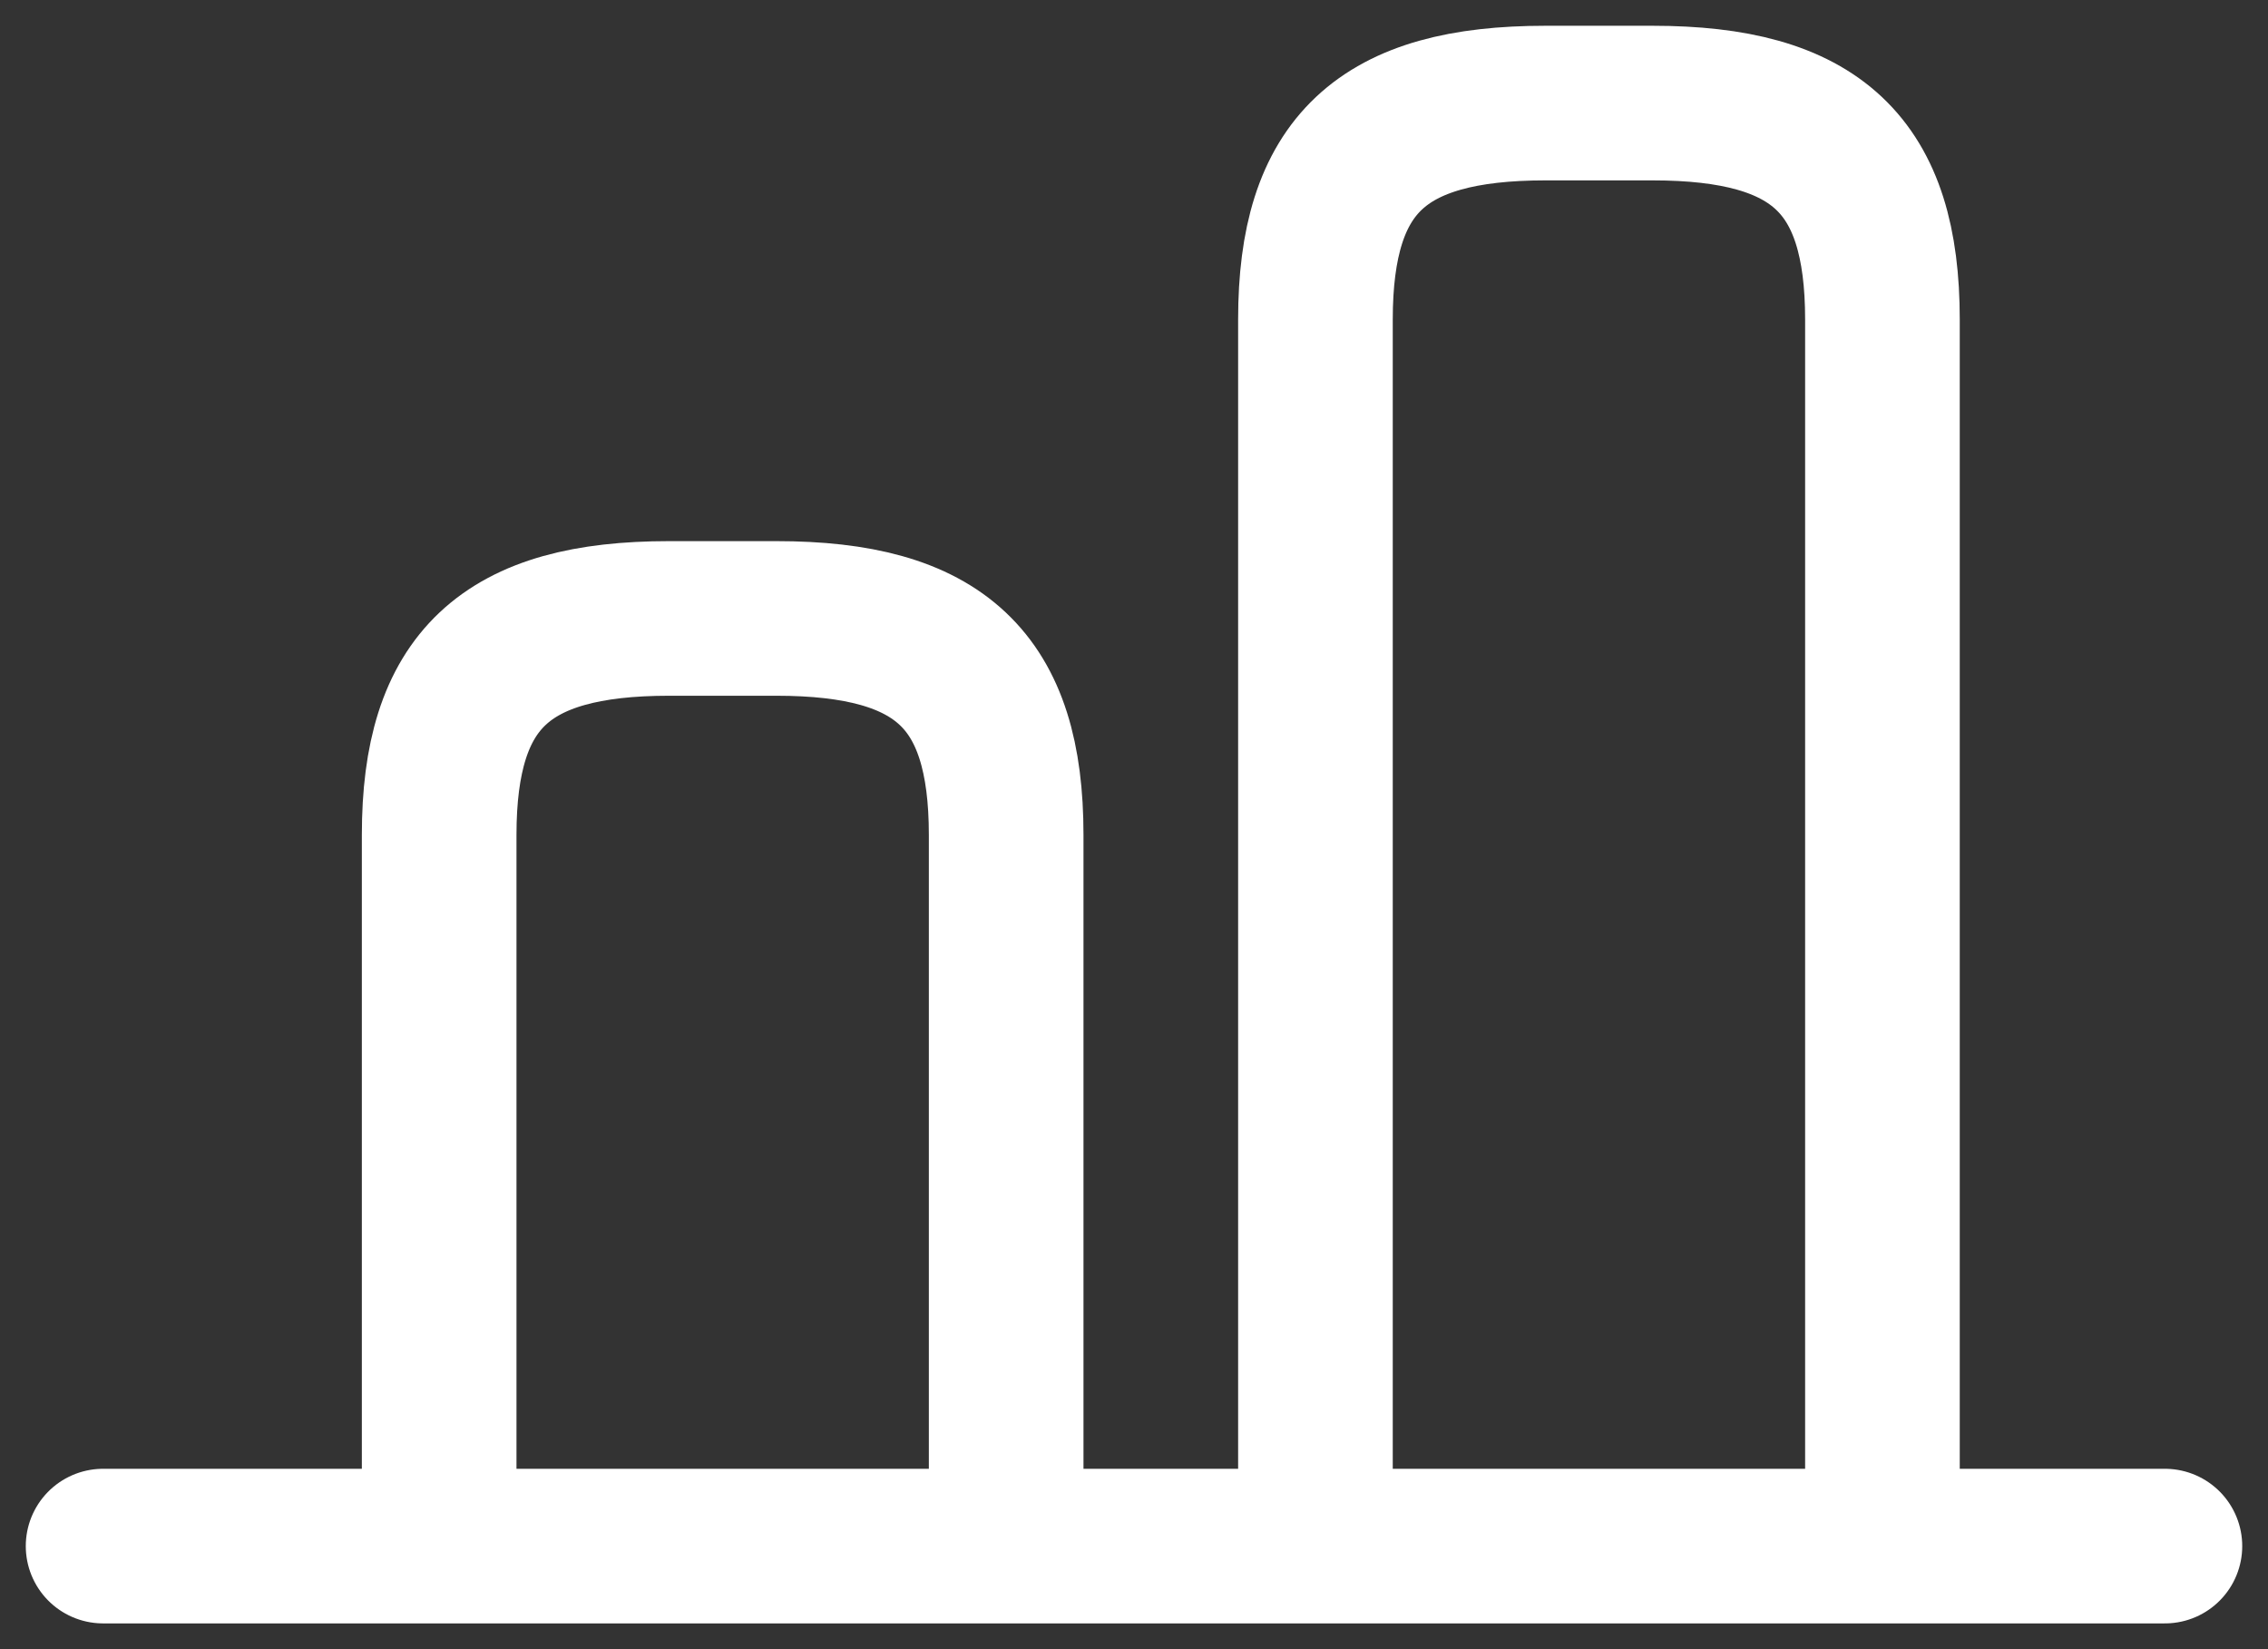
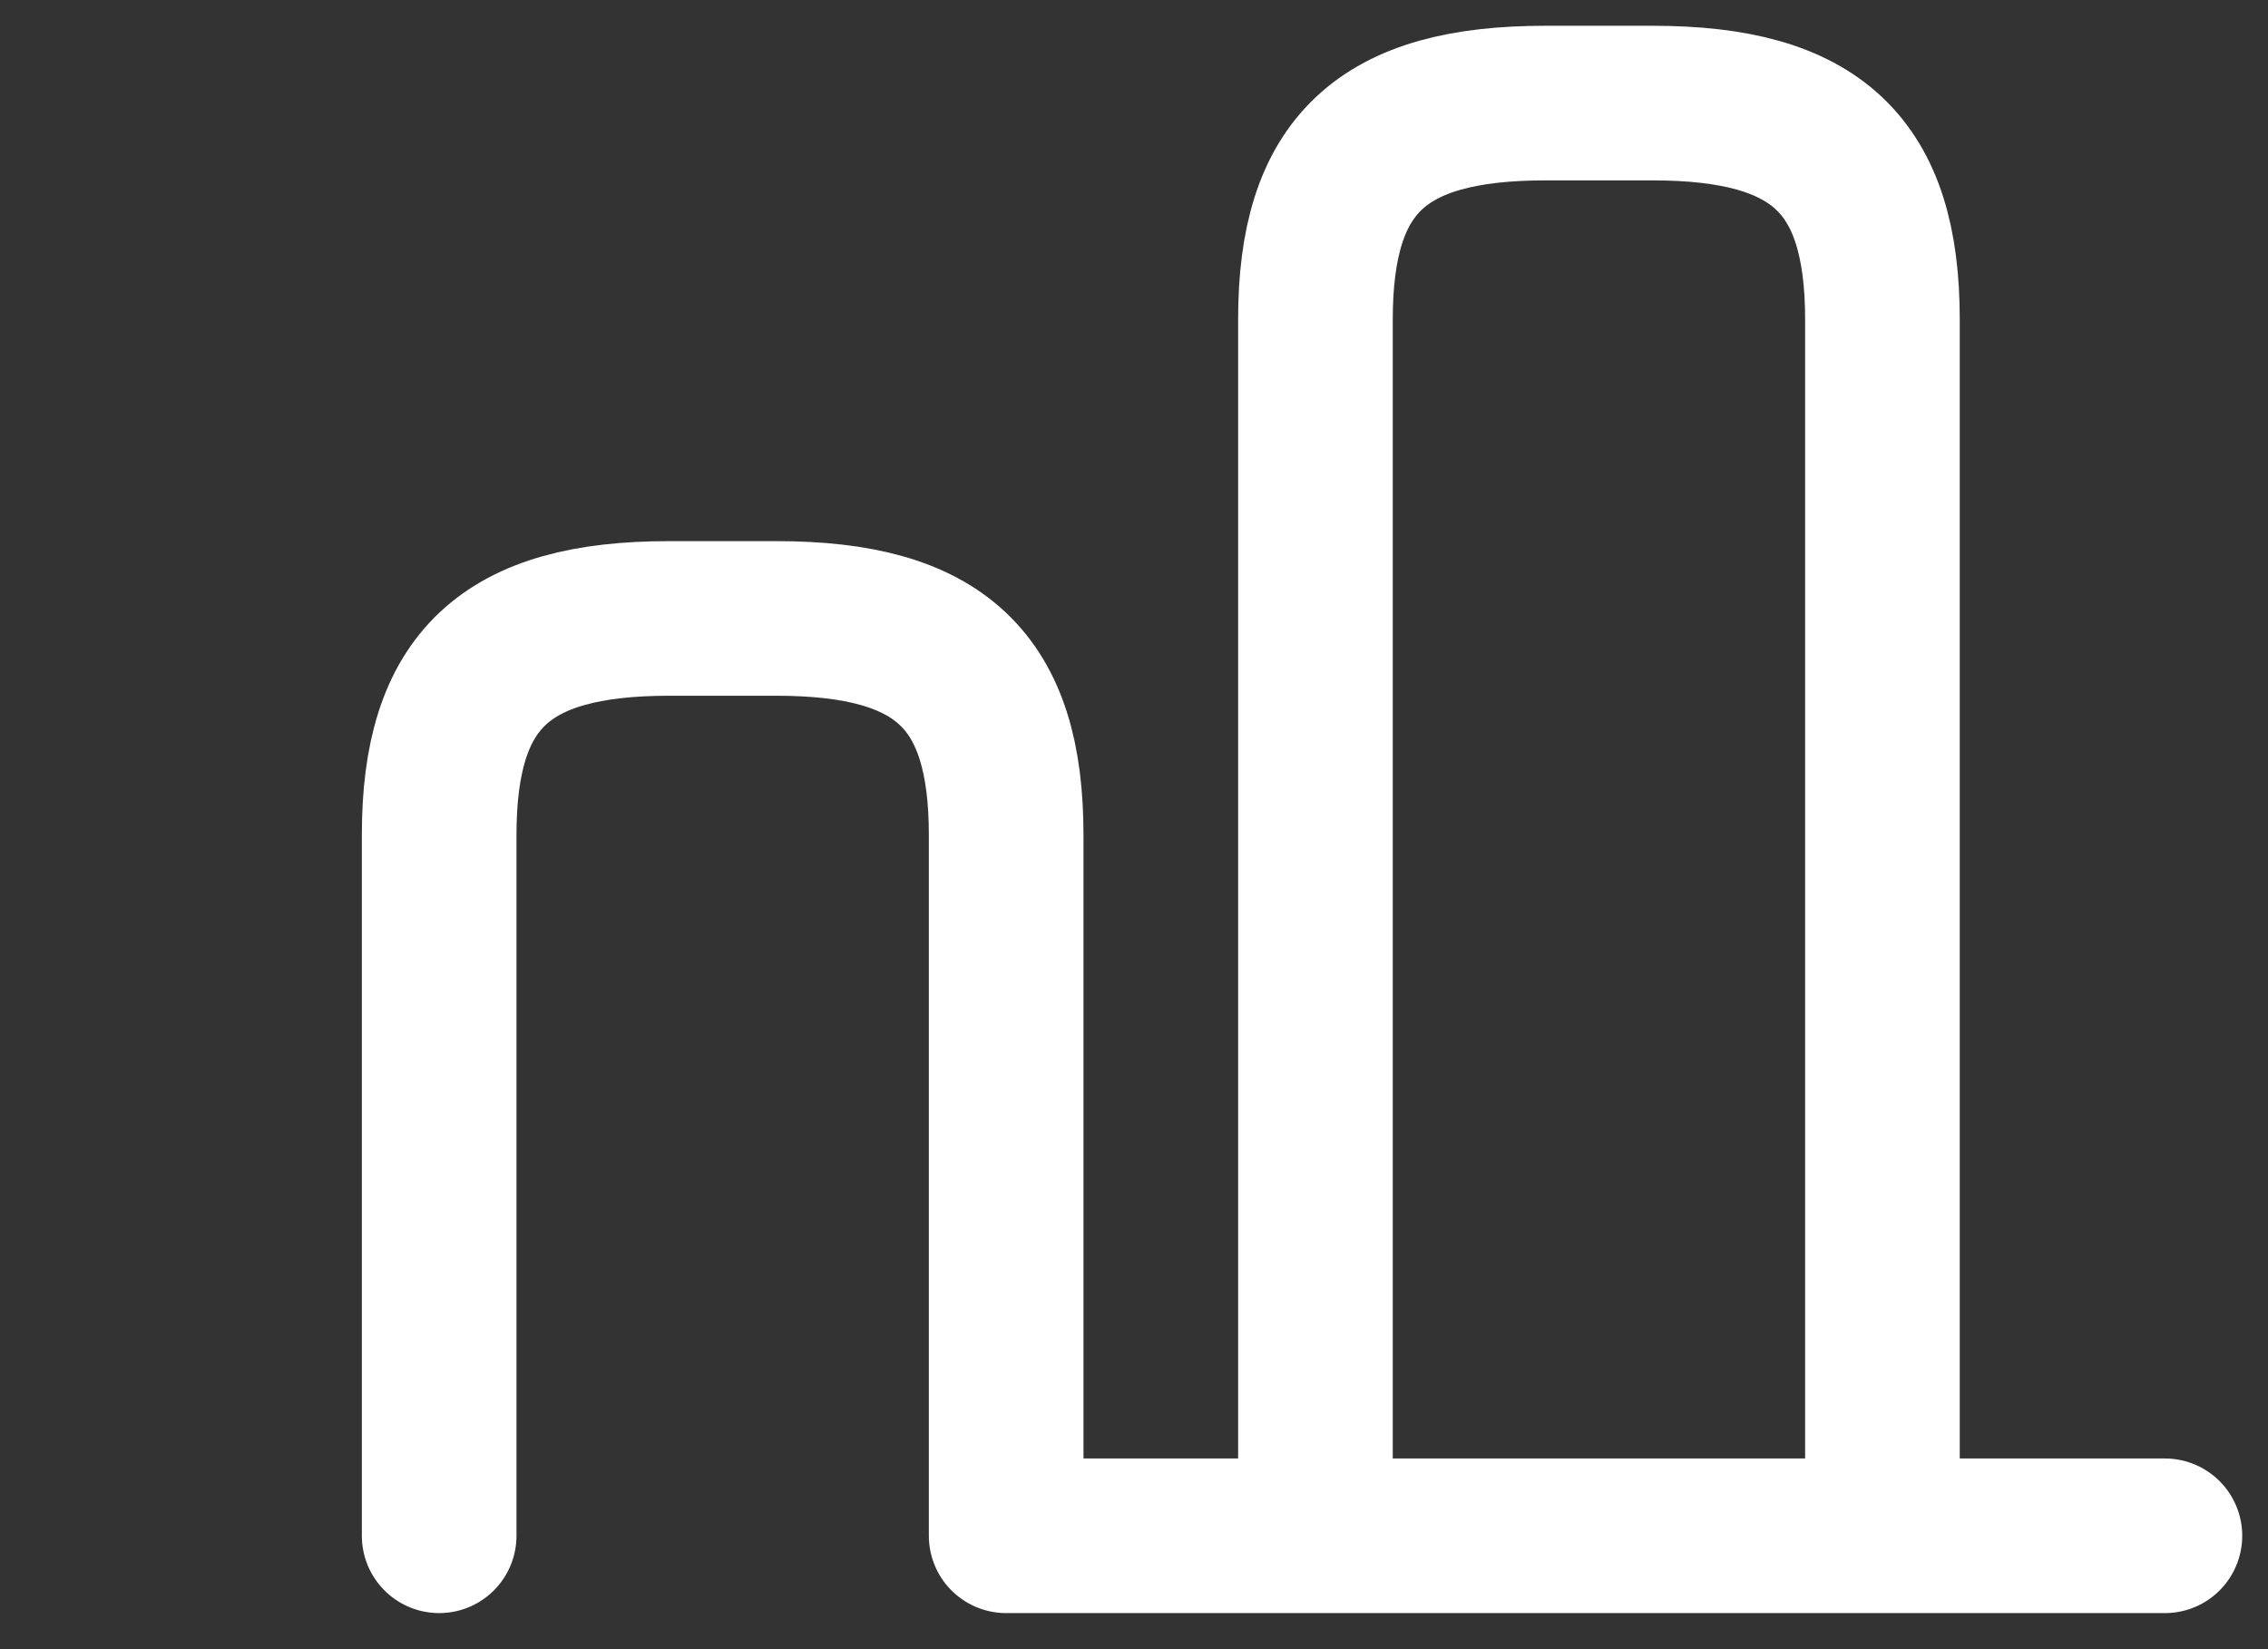
<svg xmlns="http://www.w3.org/2000/svg" width="22" height="16" viewBox="0 0 22 16" fill="none">
  <rect x="0" y="0" width="22" height="16" fill="#333333" stroke="none" />
-   <path d="M18.26 14.9V3.1C18.26 1.6 17.62 1 16.03 1H14.99C13.4 1 12.76 1.6 12.76 3.1V14.9M4.26 14.9V8.1C4.26 6.6 4.9 6 6.49 6H7.53C9.12 6 9.76 6.6 9.76 8.1V14.9M1 15H21" stroke="white" stroke-width="1.5" stroke-linecap="round" stroke-linejoin="round" />
+   <path d="M18.26 14.9V3.1C18.26 1.6 17.62 1 16.03 1H14.99C13.4 1 12.76 1.6 12.76 3.1V14.9M4.26 14.9V8.1C4.26 6.6 4.9 6 6.49 6H7.53C9.12 6 9.76 6.6 9.76 8.1V14.9H21" stroke="white" stroke-width="1.5" stroke-linecap="round" stroke-linejoin="round" />
</svg>